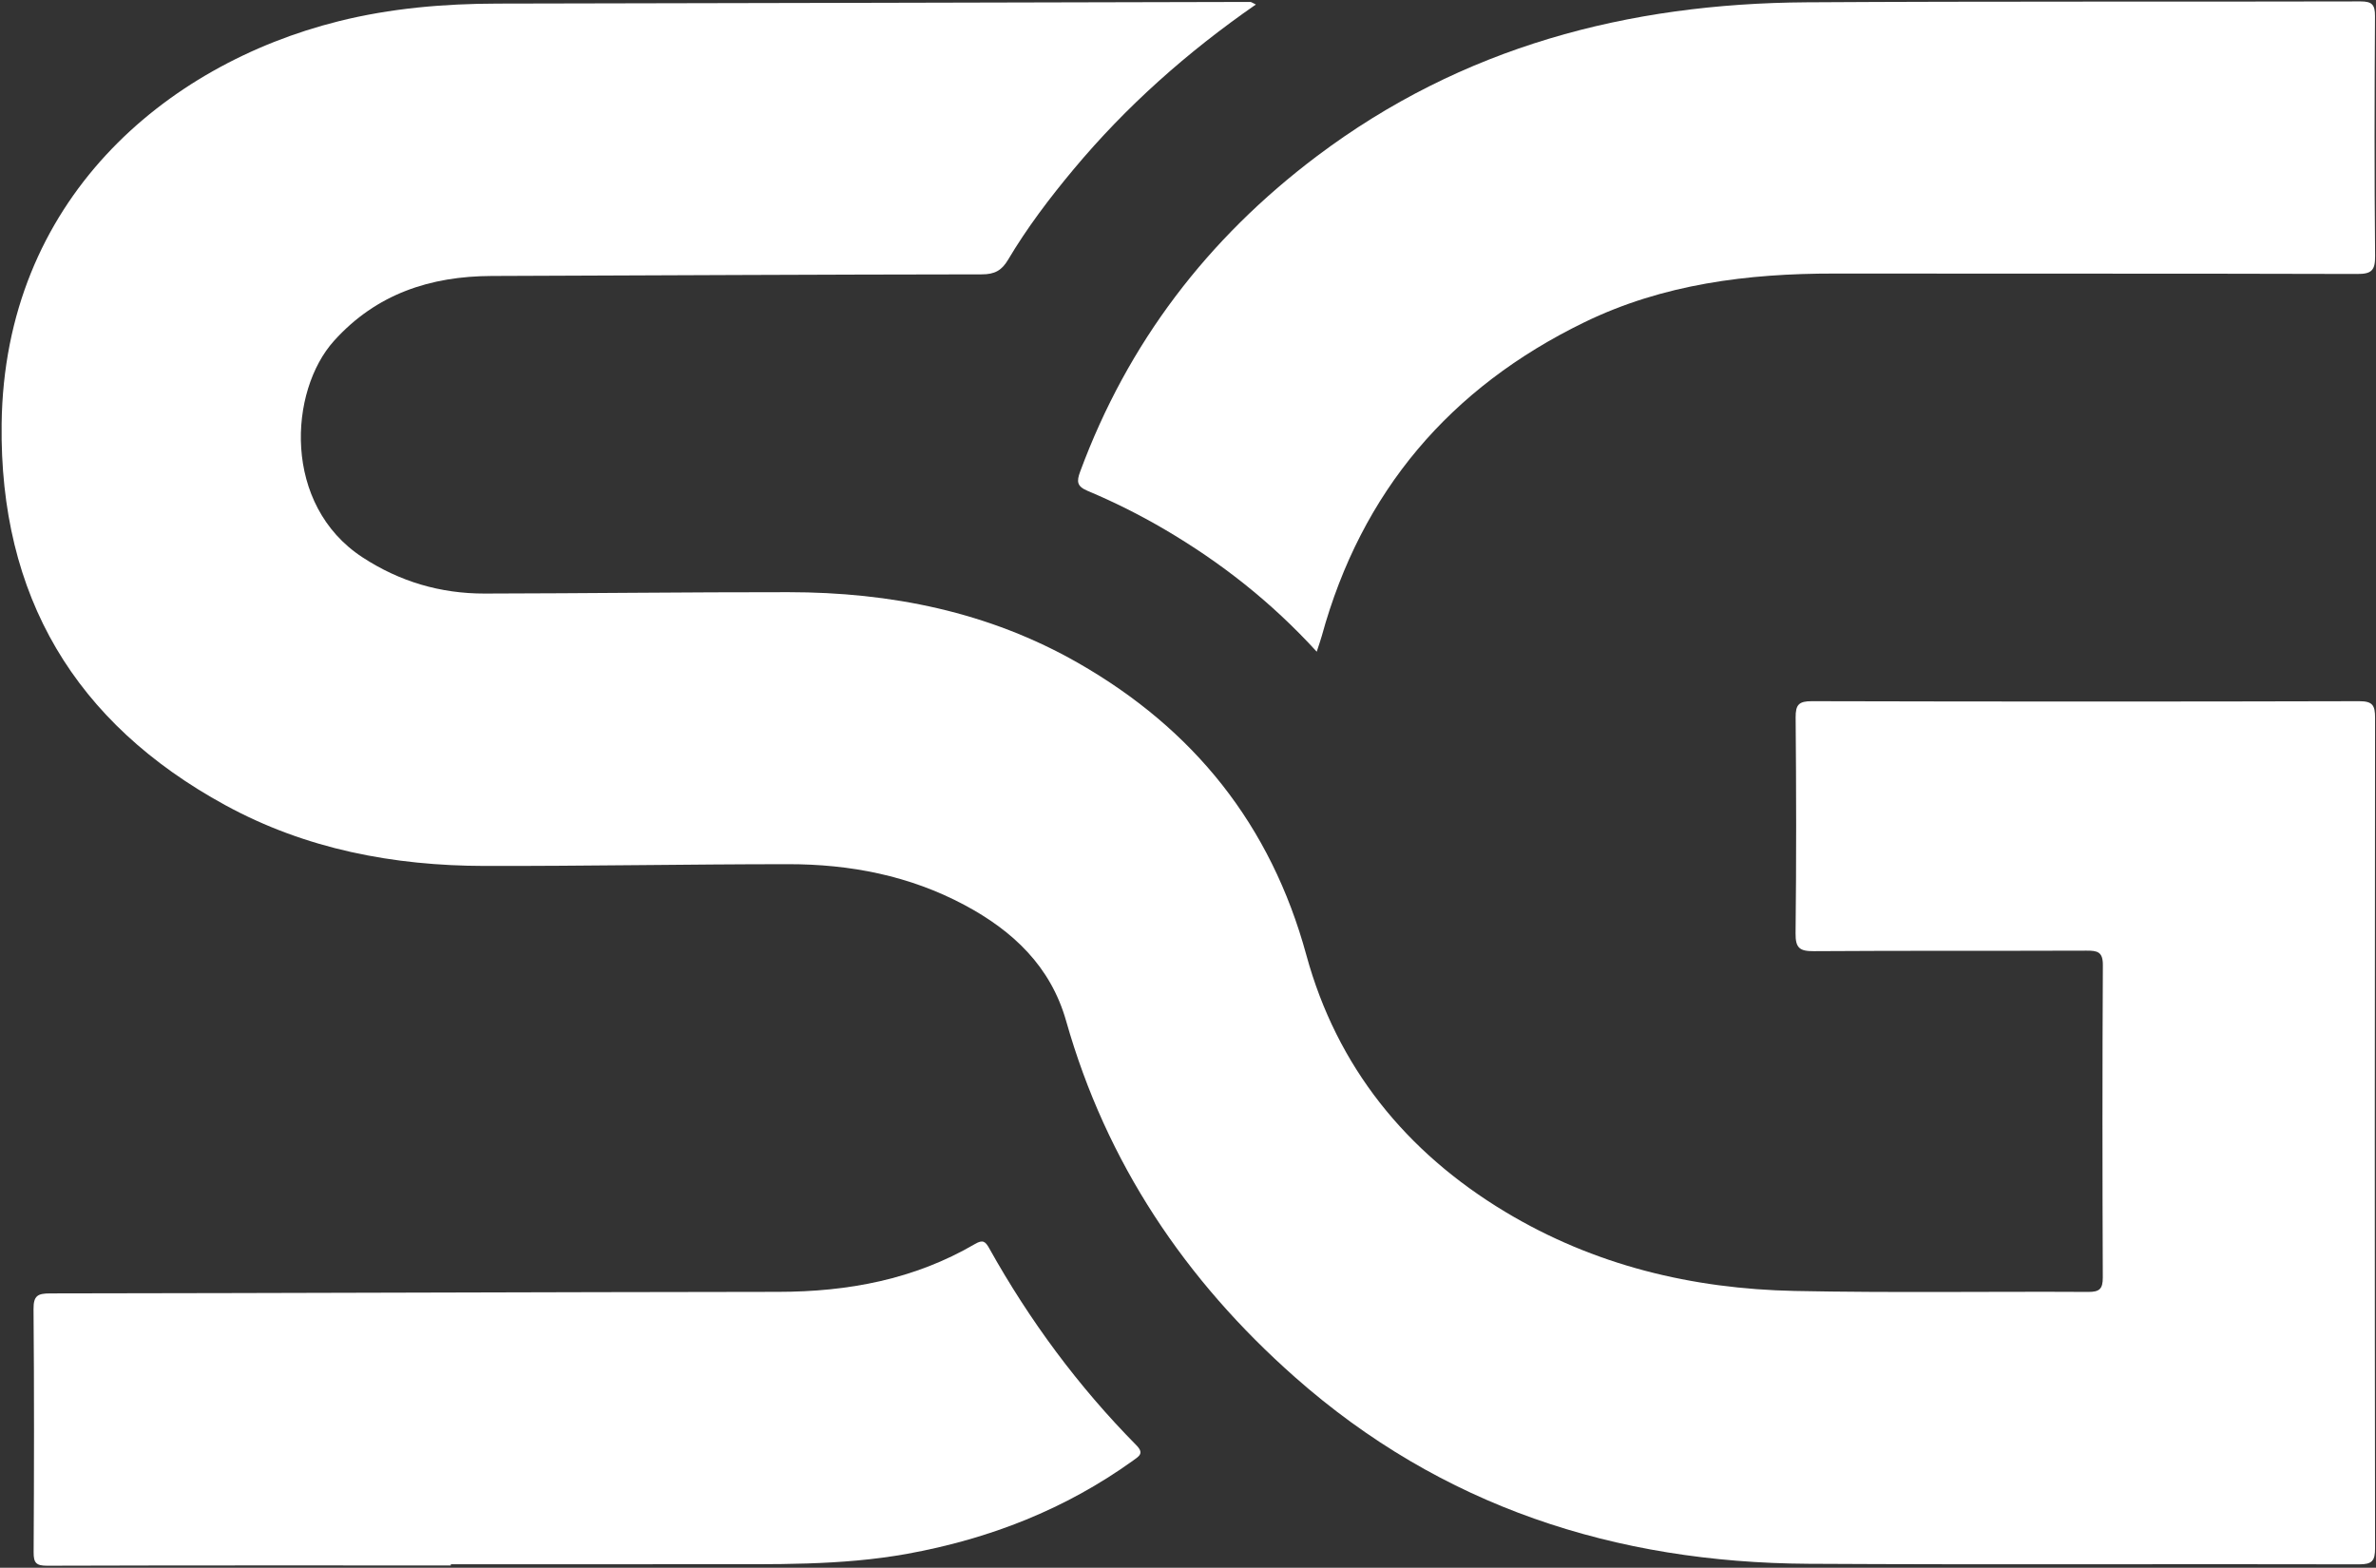
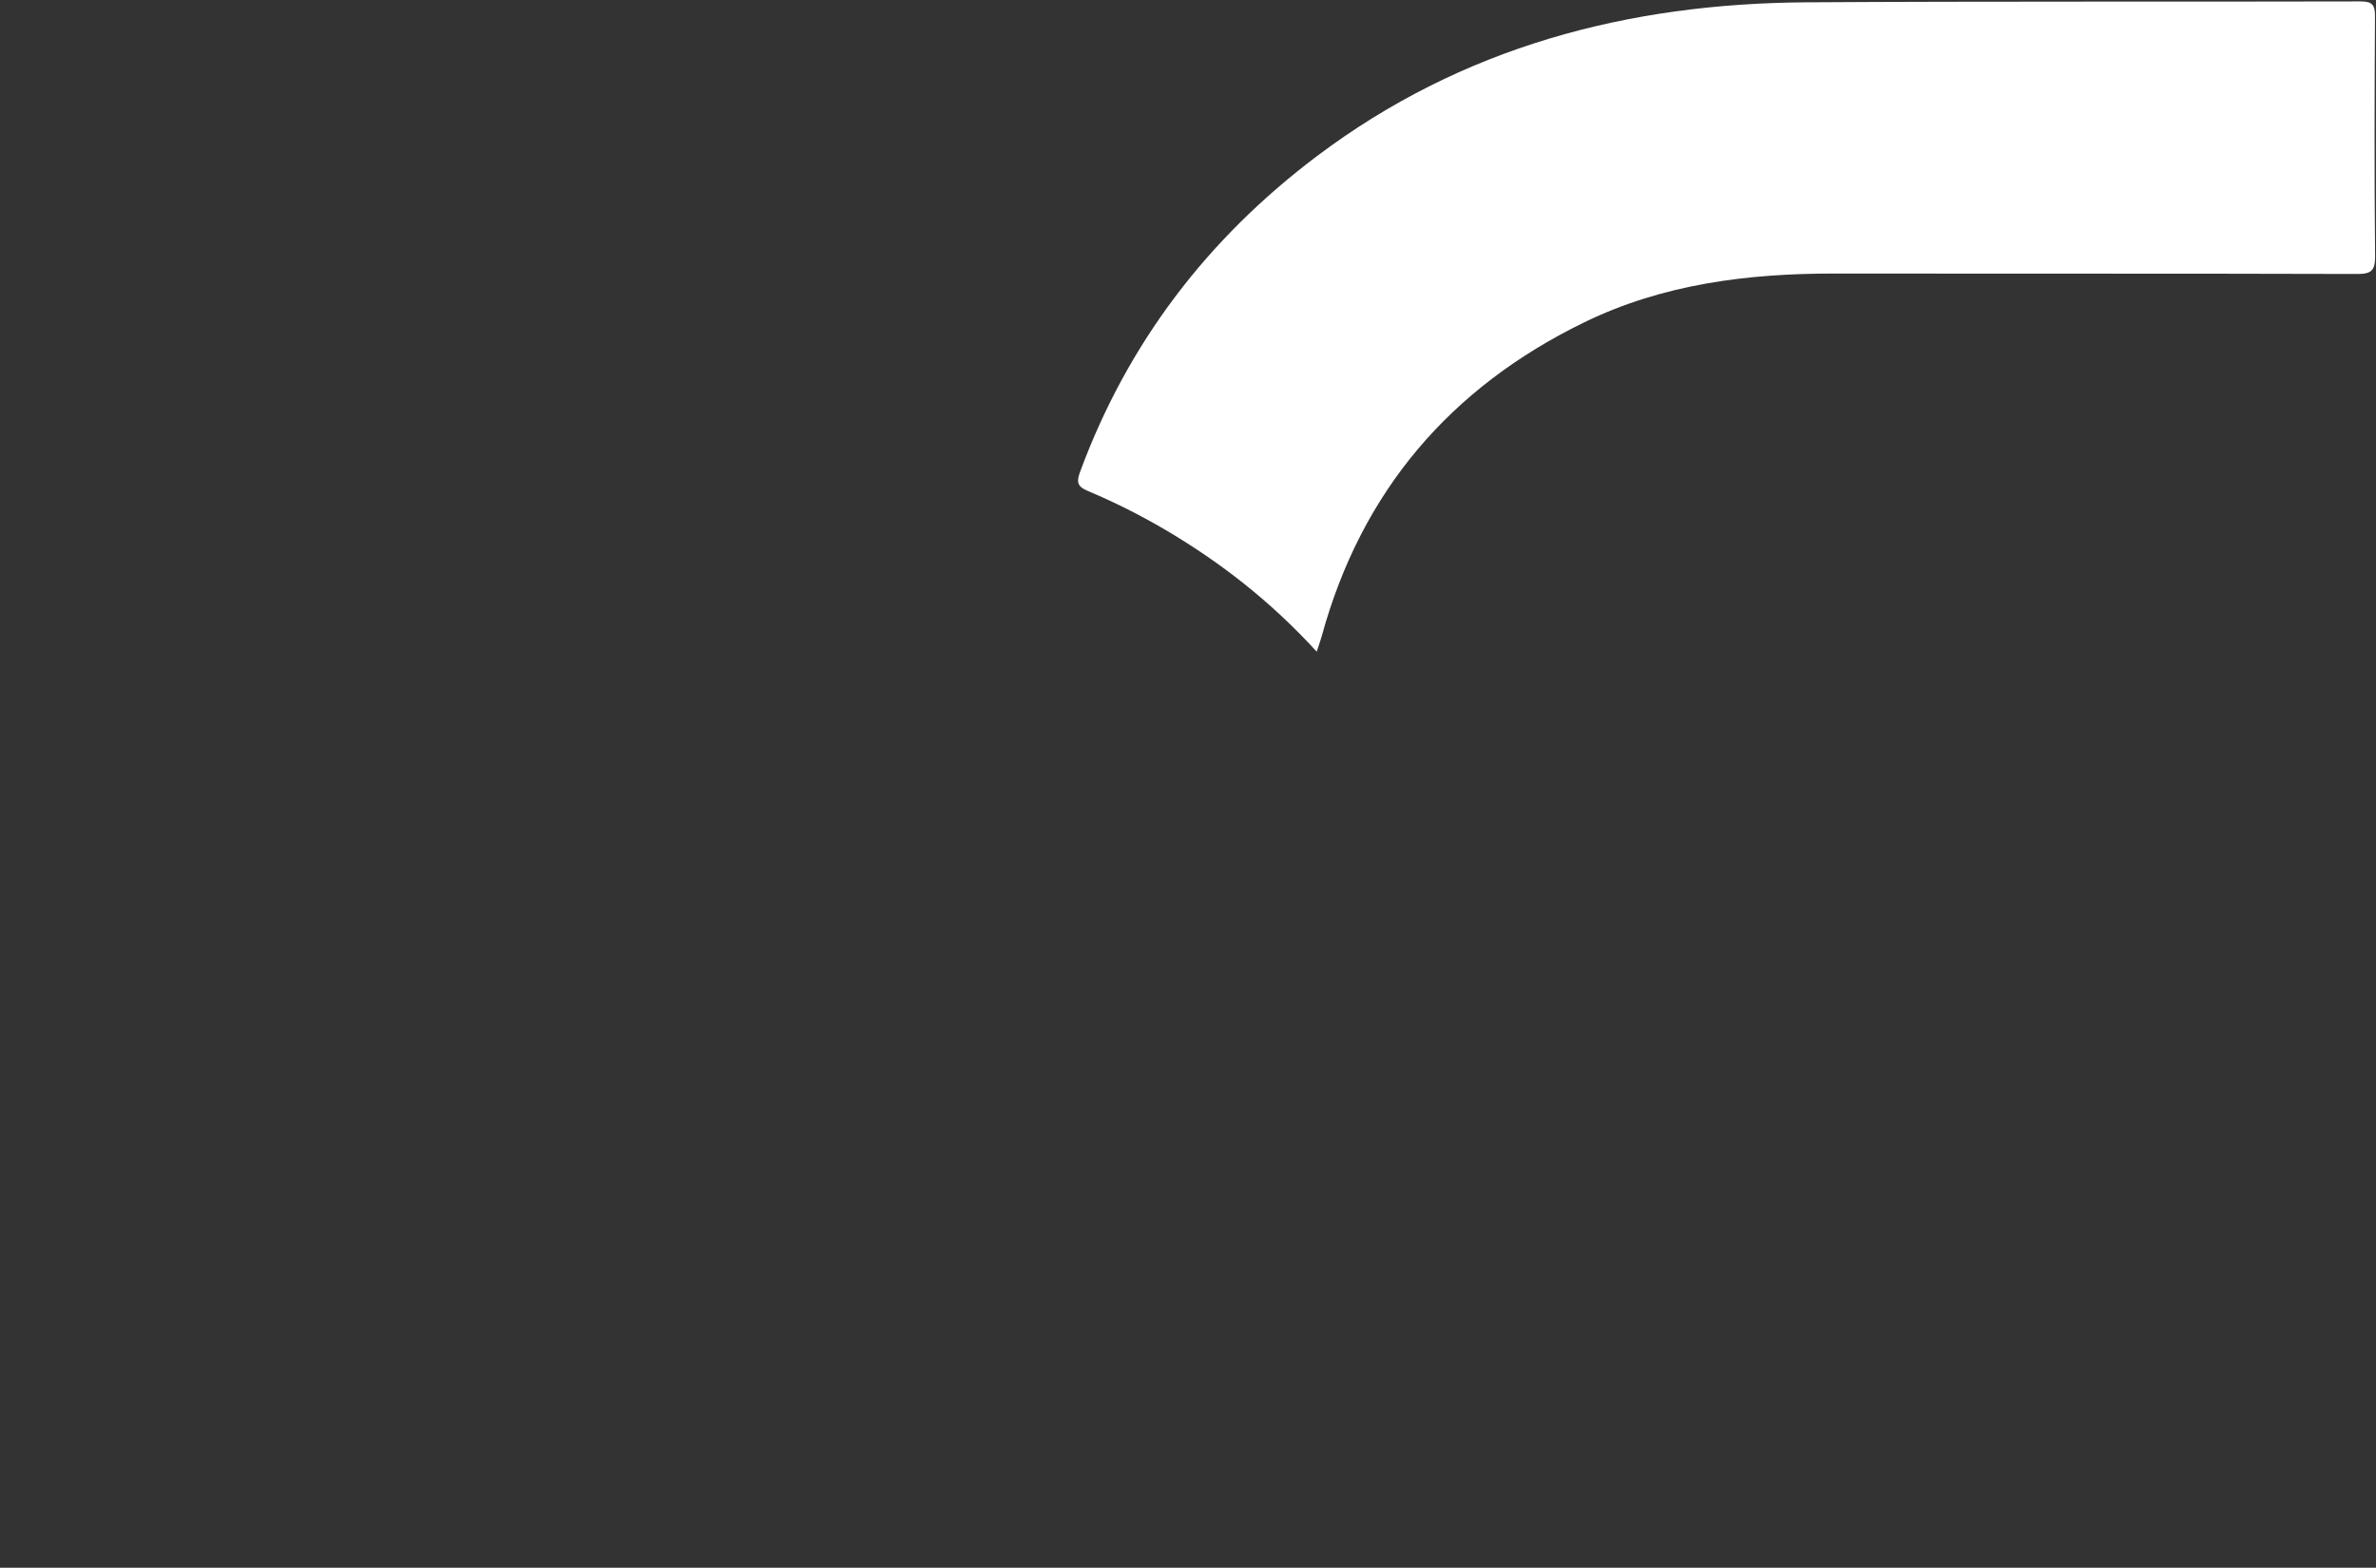
<svg xmlns="http://www.w3.org/2000/svg" width="688" height="454" viewBox="0 0 688 454" fill="none">
  <rect x="0" y="0" width="688" height="454" fill="#333333" stroke="none" />
-   <path d="M363.66 1.3C343.73 15.12 326.12 30.77 310.89 49.01C303.95 57.33 297.4 65.95 291.87 75.27C290.05 78.33 287.98 79.45 284.34 79.45C237.02 79.5 189.7 79.75 142.37 79.92C124.6 79.98 108.98 85.11 96.74 98.68C83.59 113.26 81.77 146.22 104.94 161.38C115.73 168.44 127.53 171.91 140.32 171.89C169.65 171.84 198.97 171.47 228.3 171.49C257.92 171.5 286.3 177.17 312.24 192.02C345.69 211.17 367.97 238.86 378.27 276.58C387.1 308.93 407.1 333.63 435.86 350.94C461.6 366.43 489.93 373.24 519.67 373.85C547.99 374.43 576.32 373.97 604.65 374.13C607.94 374.15 608.9 373.26 608.89 369.95C608.77 339.79 608.75 309.64 608.91 279.48C608.93 275.6 607.31 275.29 604.17 275.3C577.84 275.4 551.51 275.27 525.19 275.45C521.1 275.48 519.88 274.52 519.93 270.27C520.17 249.44 520.13 228.61 519.95 207.79C519.92 204.06 520.88 203.05 524.66 203.06C577.48 203.19 630.31 203.2 683.13 203.06C687.04 203.05 687.74 204.28 687.73 207.87C687.63 288.02 687.62 368.16 687.73 448.31C687.73 452 686.9 453.03 683.09 453.02C629.93 452.88 576.78 453.16 523.62 452.86C467.71 452.54 417.37 436.29 374.95 398.8C343.17 370.71 320.36 336.73 308.71 295.66C304.22 279.82 293.29 269.57 279.3 262.09C263.37 253.57 246.12 250.25 228.25 250.26C198.93 250.27 169.6 250.83 140.28 250.77C113.95 250.72 88.57 245.92 65.22 233.16C21.62 209.34 -0.15 172.61 0.47 122.76C1.27 58.18 47.51 18.79 98.05 6.15C113.16 2.37 128.55 1.07 144.1 1.04C216.75 0.92 289.4 0.72 362.04 0.56C362.32 0.56 362.61 0.81 363.65 1.3H363.66Z" fill="white" />
  <path d="M381.29 188.74C368.07 174.26 353.43 162.83 337.27 153.34C330.09 149.12 322.64 145.39 314.97 142.17C311.83 140.85 311.7 139.48 312.77 136.59C326.54 99.32 349.65 69.09 381.3 45.24C423.29 13.6 471.34 0.99 523.1 0.67C576.58 0.34 630.07 0.55 683.55 0.41C686.86 0.41 687.73 1.37 687.71 4.66C687.57 27.82 687.52 50.98 687.74 74.13C687.78 78.28 686.73 79.36 682.57 79.34C632.09 79.19 581.6 79.28 531.12 79.22C506.05 79.19 481.53 82.25 458.73 93.35C419.92 112.24 394.23 142.31 382.74 184.16C382.4 185.4 381.95 186.62 381.28 188.72L381.29 188.74Z" fill="white" />
-   <path d="M130.55 453.34C91.58 453.34 52.61 453.3 13.63 453.42C10.51 453.42 9.72 452.62 9.74 449.55C9.87 426.07 9.91 402.58 9.71 379.1C9.68 375.17 10.96 374.57 14.52 374.56C84.8 374.48 155.09 374.18 225.37 374.11C245.55 374.09 264.75 370.52 282.34 360.24C284.61 358.91 285.35 359.53 286.44 361.49C298.1 382.39 312.21 401.47 329.03 418.51C331.36 420.87 329.88 421.68 328.13 422.94C308.46 437.09 286.51 445.65 262.76 449.96C243.45 453.46 223.96 452.95 204.49 452.98C179.84 453.02 155.19 452.99 130.54 452.99C130.54 453.11 130.54 453.22 130.54 453.34H130.55Z" fill="white" />
</svg>